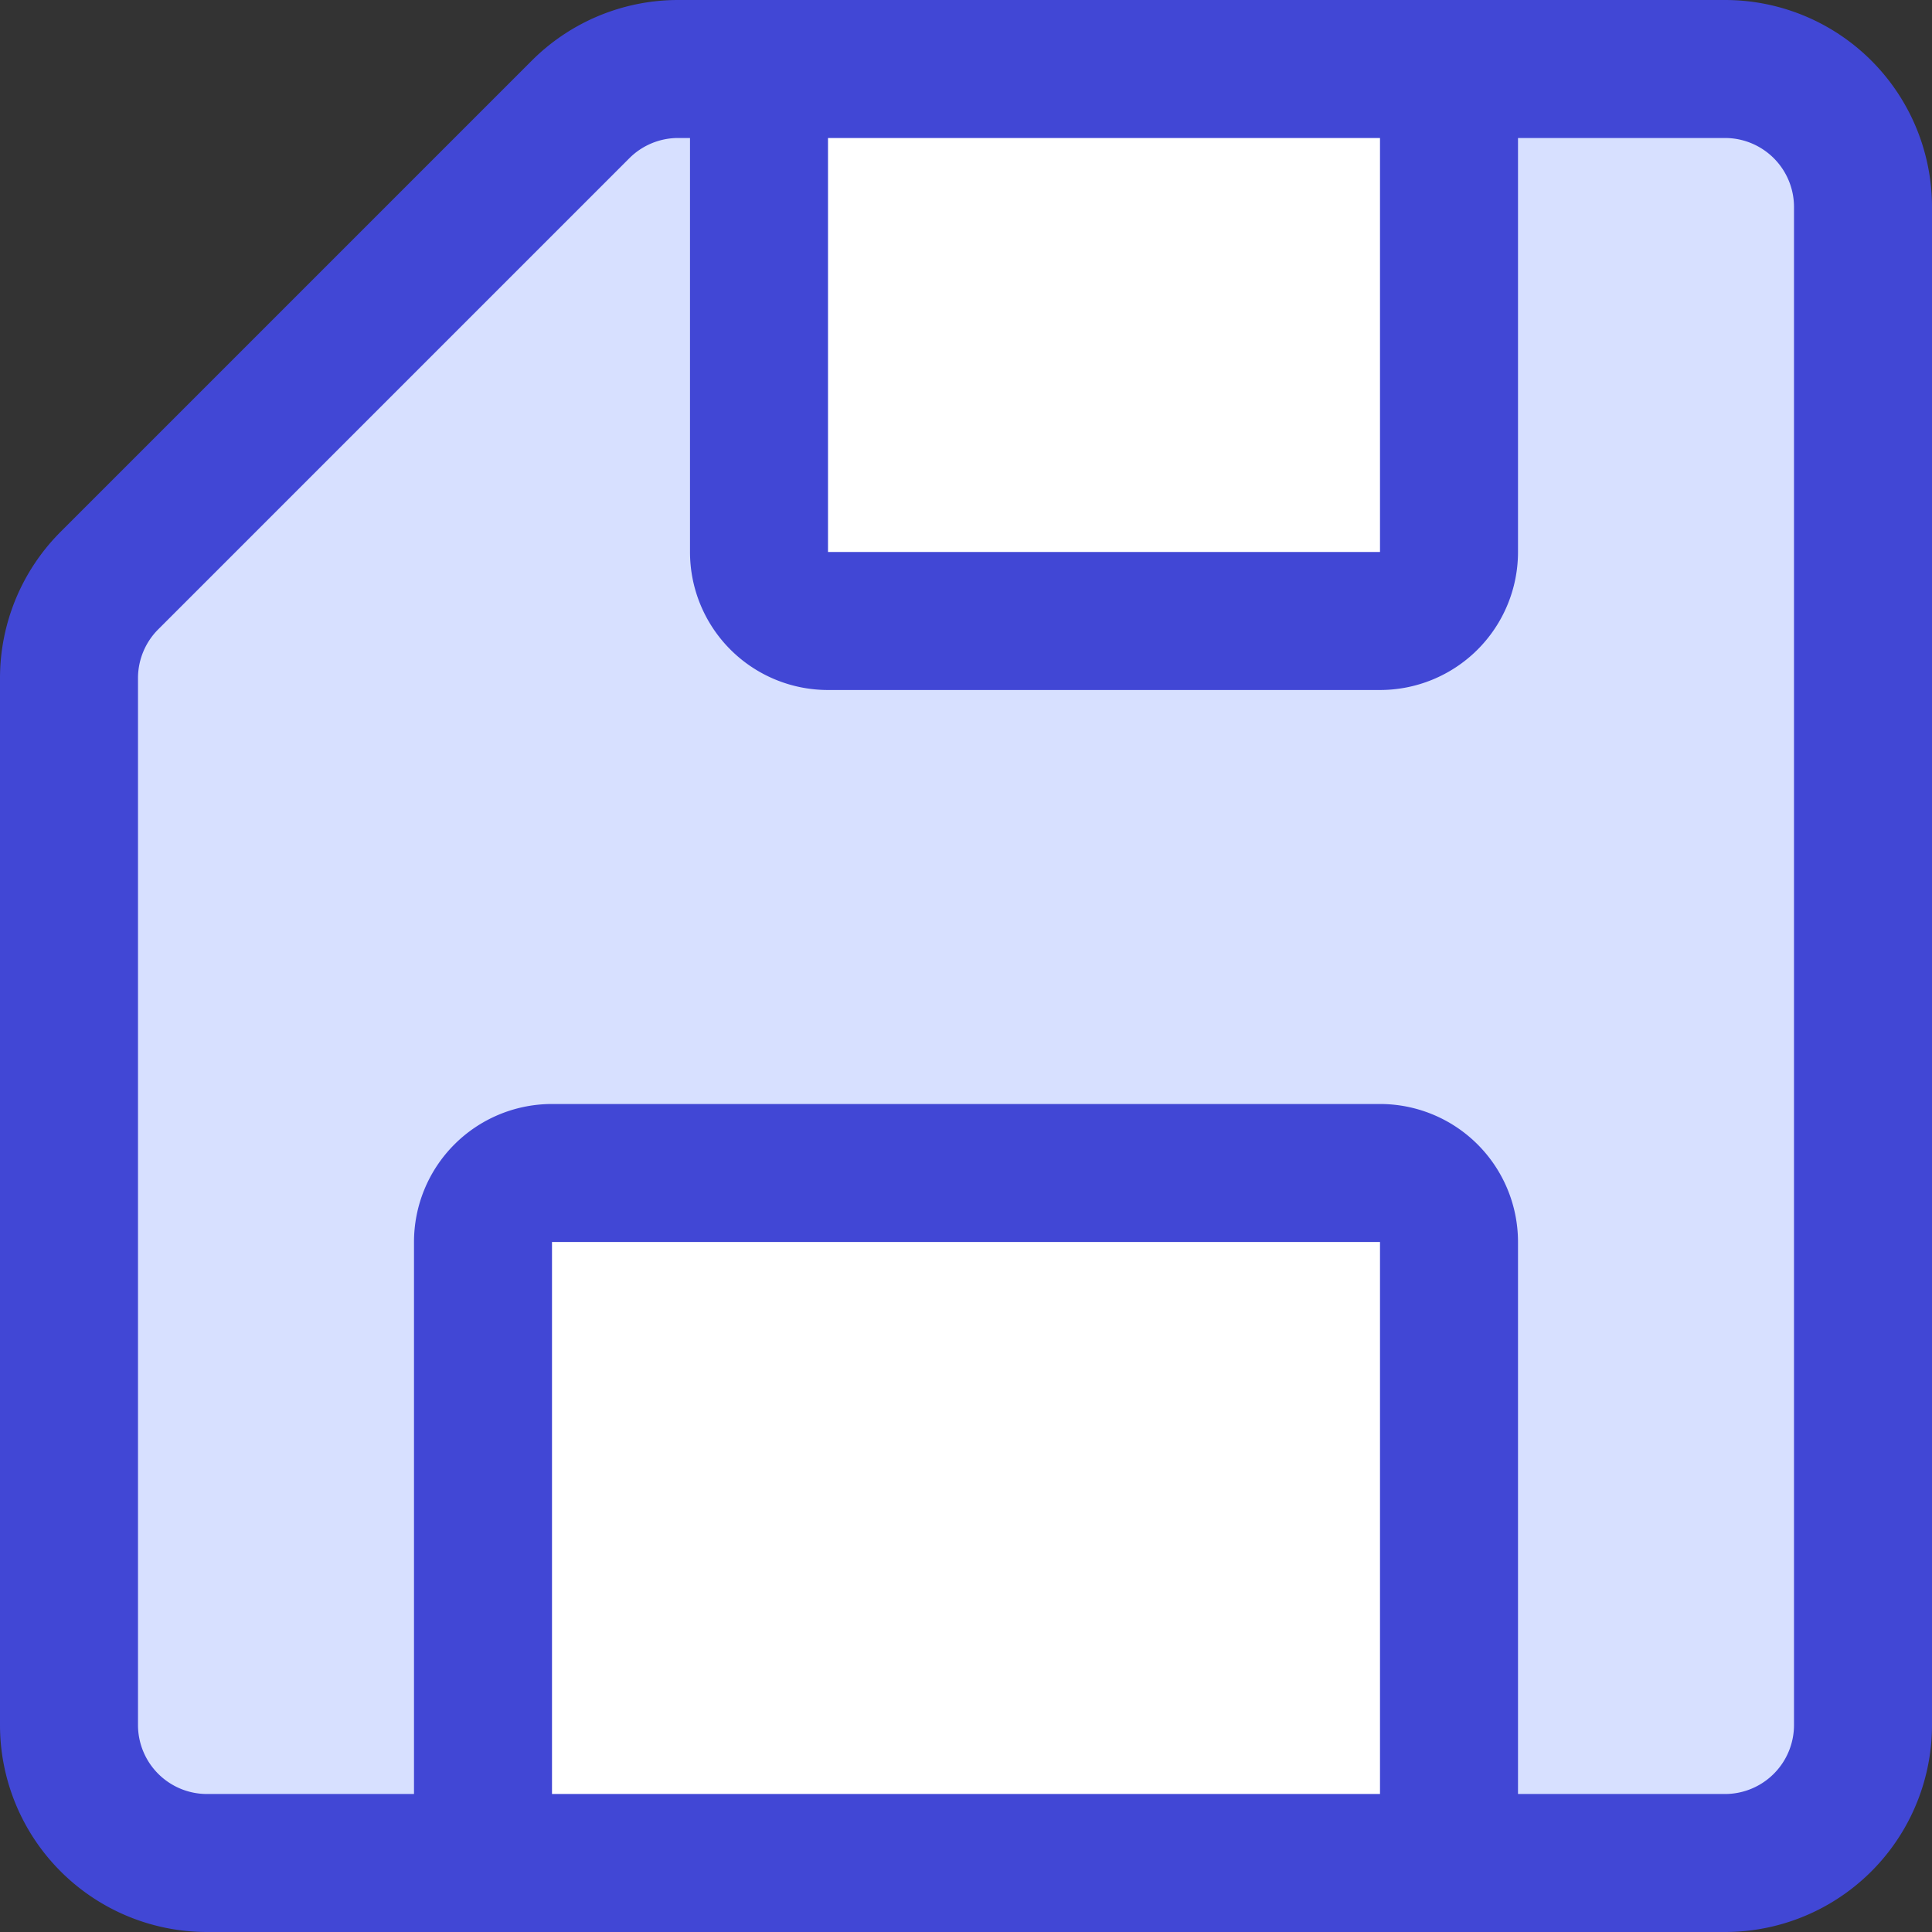
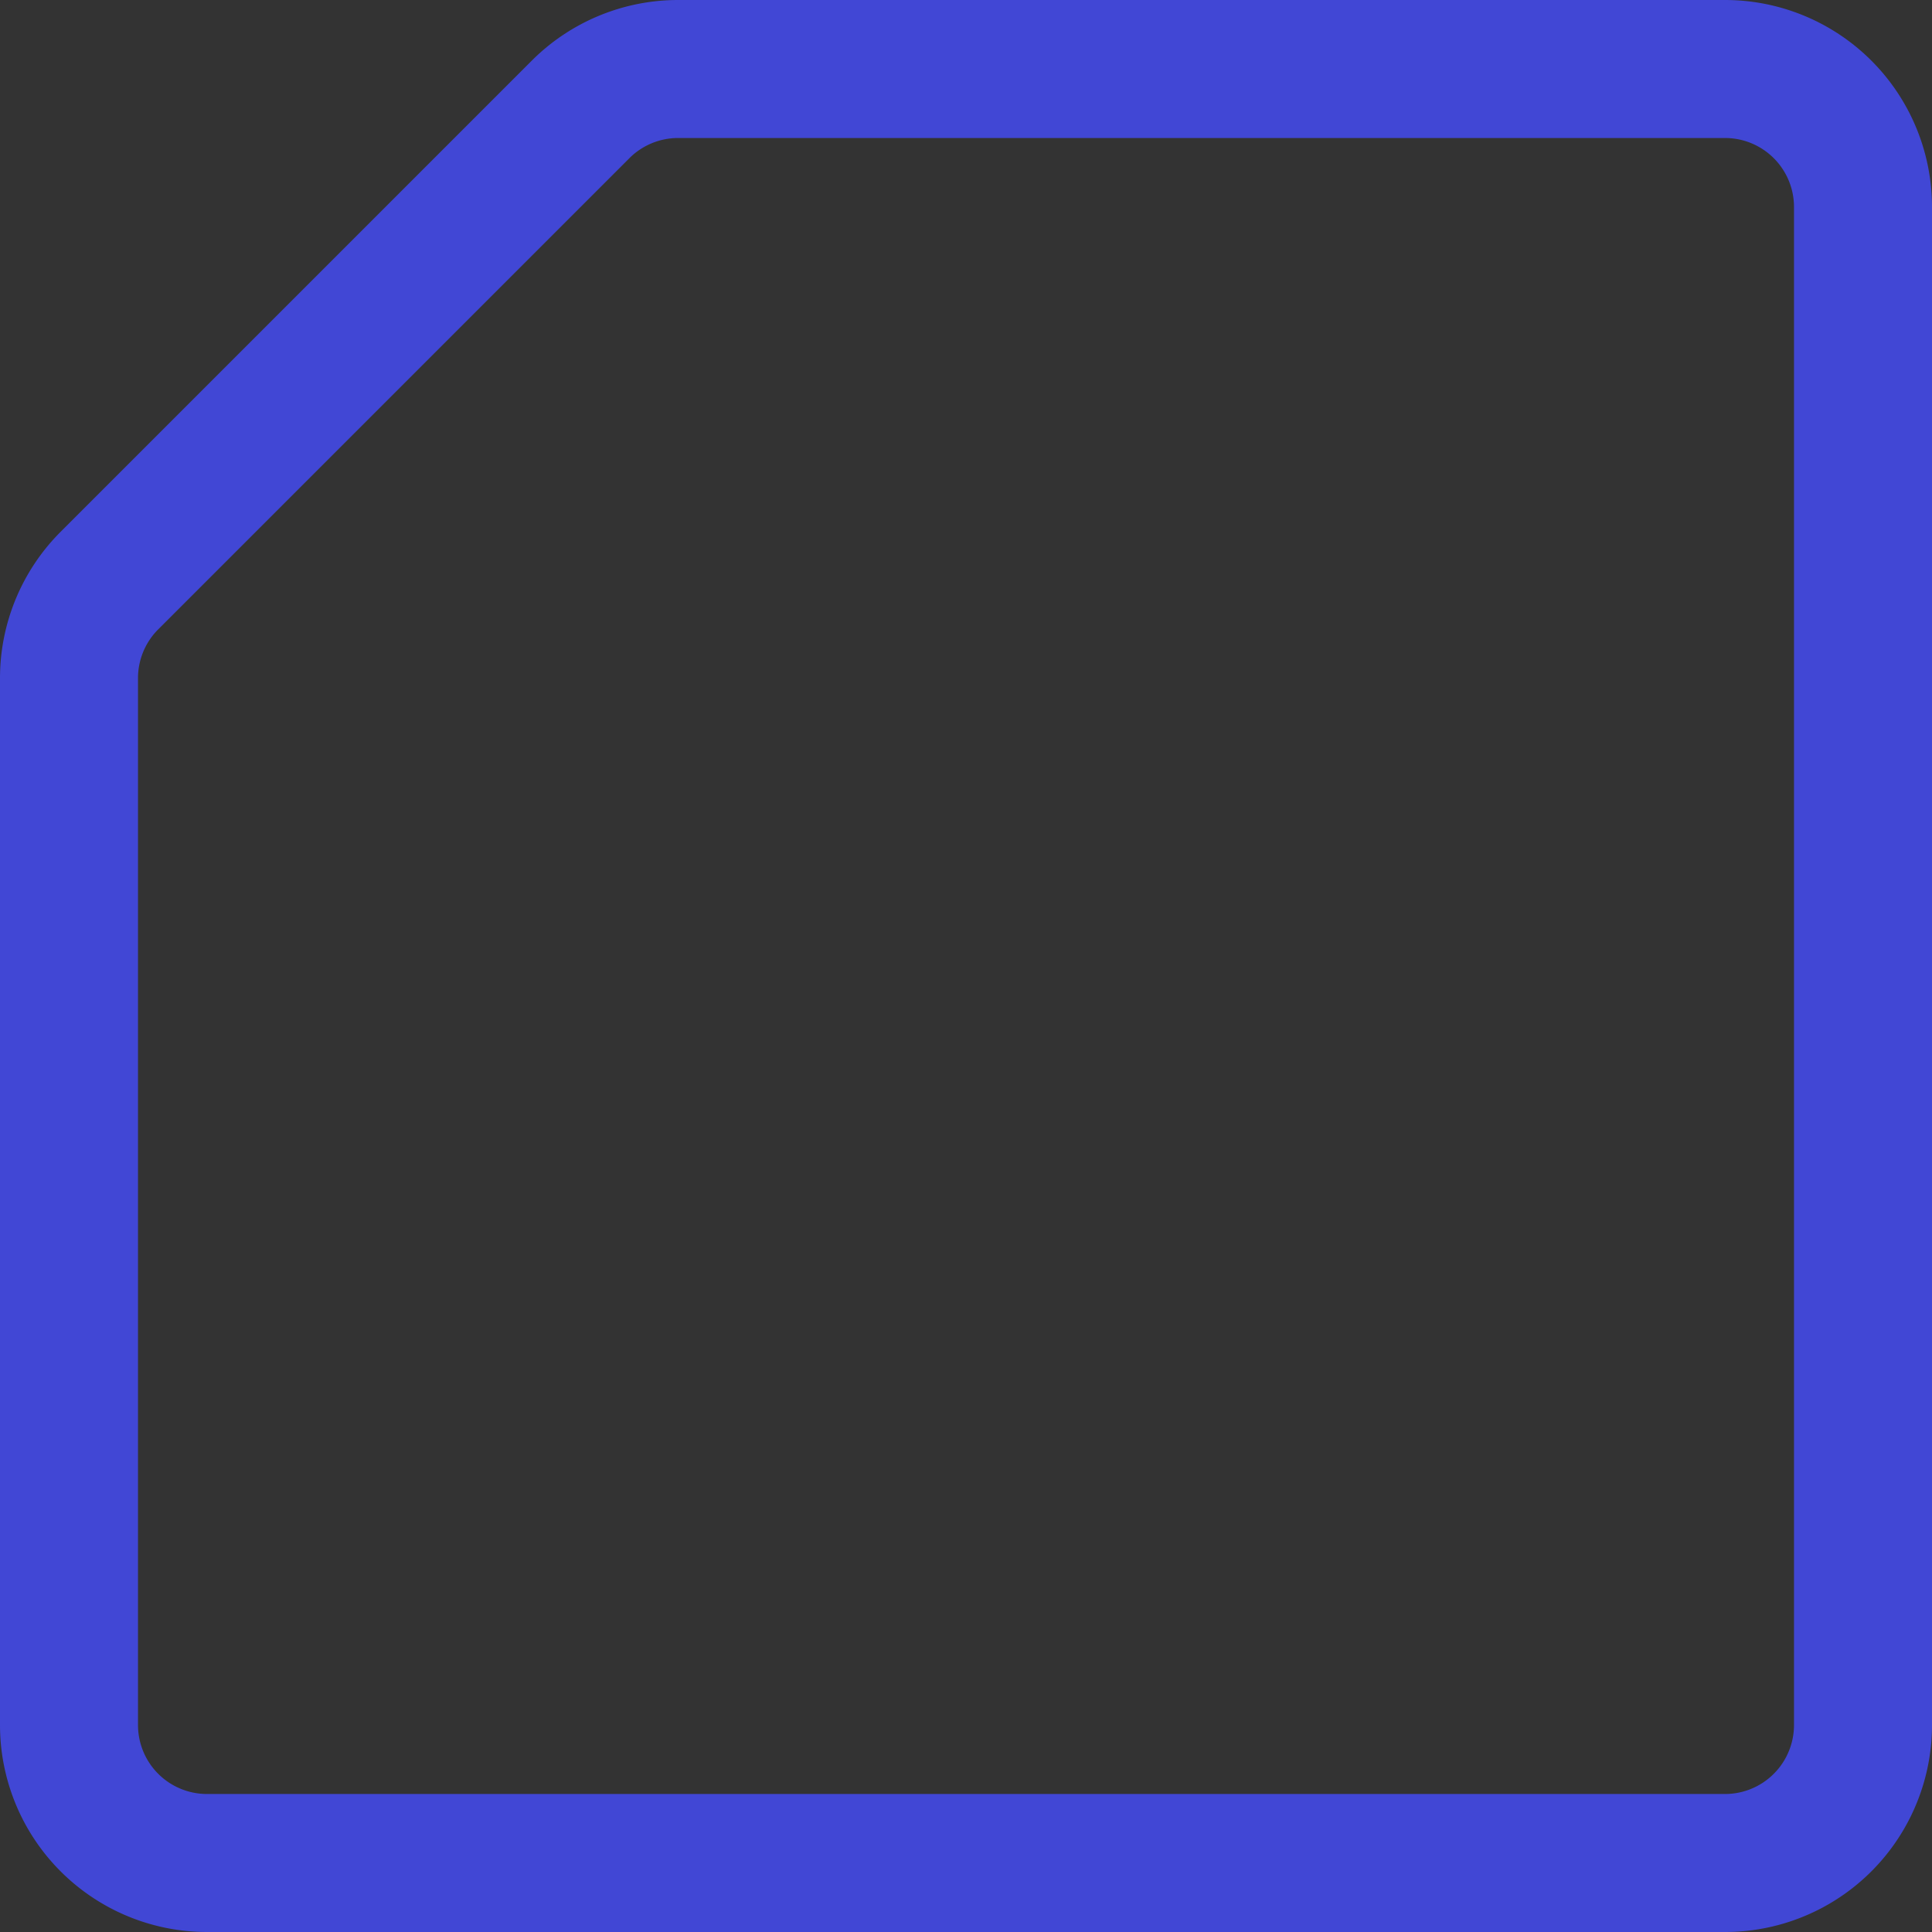
<svg xmlns="http://www.w3.org/2000/svg" fill="none" viewBox="0 0 14 14" id="Floppy-Disk--Streamline-Core">
  <rect x="0" y="0" width="14" height="14" fill="#333333" stroke="none" />
  <desc>Floppy Disk Streamline Icon: https://streamlinehq.com</desc>
  <g id="floppy-disk--disk-floppy-electronics-device-disc-computer-storage">
-     <path id="Subtract" fill="#d7e0ff" fill-rule="evenodd" d="M13.207 13.207a1 1 0 0 0 0.293 -0.707v-11a1 1 0 0 0 -1 -1h-2V4a0.5 0.5 0 0 1 -0.5 0.5H6a0.5 0.5 0 0 1 -0.5 -0.5V0.5h-0.59a1 1 0 0 0 -0.7 0.29L0.79 4.21a1 1 0 0 0 -0.29 0.7v7.59a1 1 0 0 0 1 1h2V9a0.5 0.5 0 0 1 0.5 -0.5h6a0.5 0.5 0 0 1 0.5 0.5v4.5h2a1 1 0 0 0 0.707 -0.293Z" clip-rule="evenodd" stroke-width="1" />
-     <path id="Vector" fill="#ffffff" d="M10.5 13.5V9a0.5 0.5 0 0 0 -0.5 -0.5H4a0.5 0.5 0 0 0 -0.5 0.5v4.5" stroke-width="1" />
-     <path id="Vector_2" fill="#ffffff" d="M10.5 0.5V4a0.5 0.5 0 0 1 -0.5 0.5H6a0.5 0.5 0 0 1 -0.5 -0.5V0.5" stroke-width="1" />
-     <path id="Vector_3" stroke="#4147d5" stroke-linecap="round" stroke-linejoin="round" d="M10.5 13.5V9a0.5 0.5 0 0 0 -0.5 -0.5H4a0.5 0.5 0 0 0 -0.5 0.5v4.5" stroke-width="1" />
-     <path id="Vector_4" stroke="#4147d5" stroke-linecap="round" stroke-linejoin="round" d="M10.5 0.5V4a0.5 0.5 0 0 1 -0.5 0.5H6a0.5 0.5 0 0 1 -0.5 -0.5V0.5" stroke-width="1" />
    <path id="Vector_5" stroke="#4147d5" stroke-linecap="round" stroke-linejoin="round" d="M13.5 12.5a1 1 0 0 1 -1 1h-11a1 1 0 0 1 -1 -1V4.91a1 1 0 0 1 0.29 -0.7L4.21 0.79a1 1 0 0 1 0.7 -0.29h7.59a1 1 0 0 1 1 1v11Z" stroke-width="1" />
  </g>
</svg>